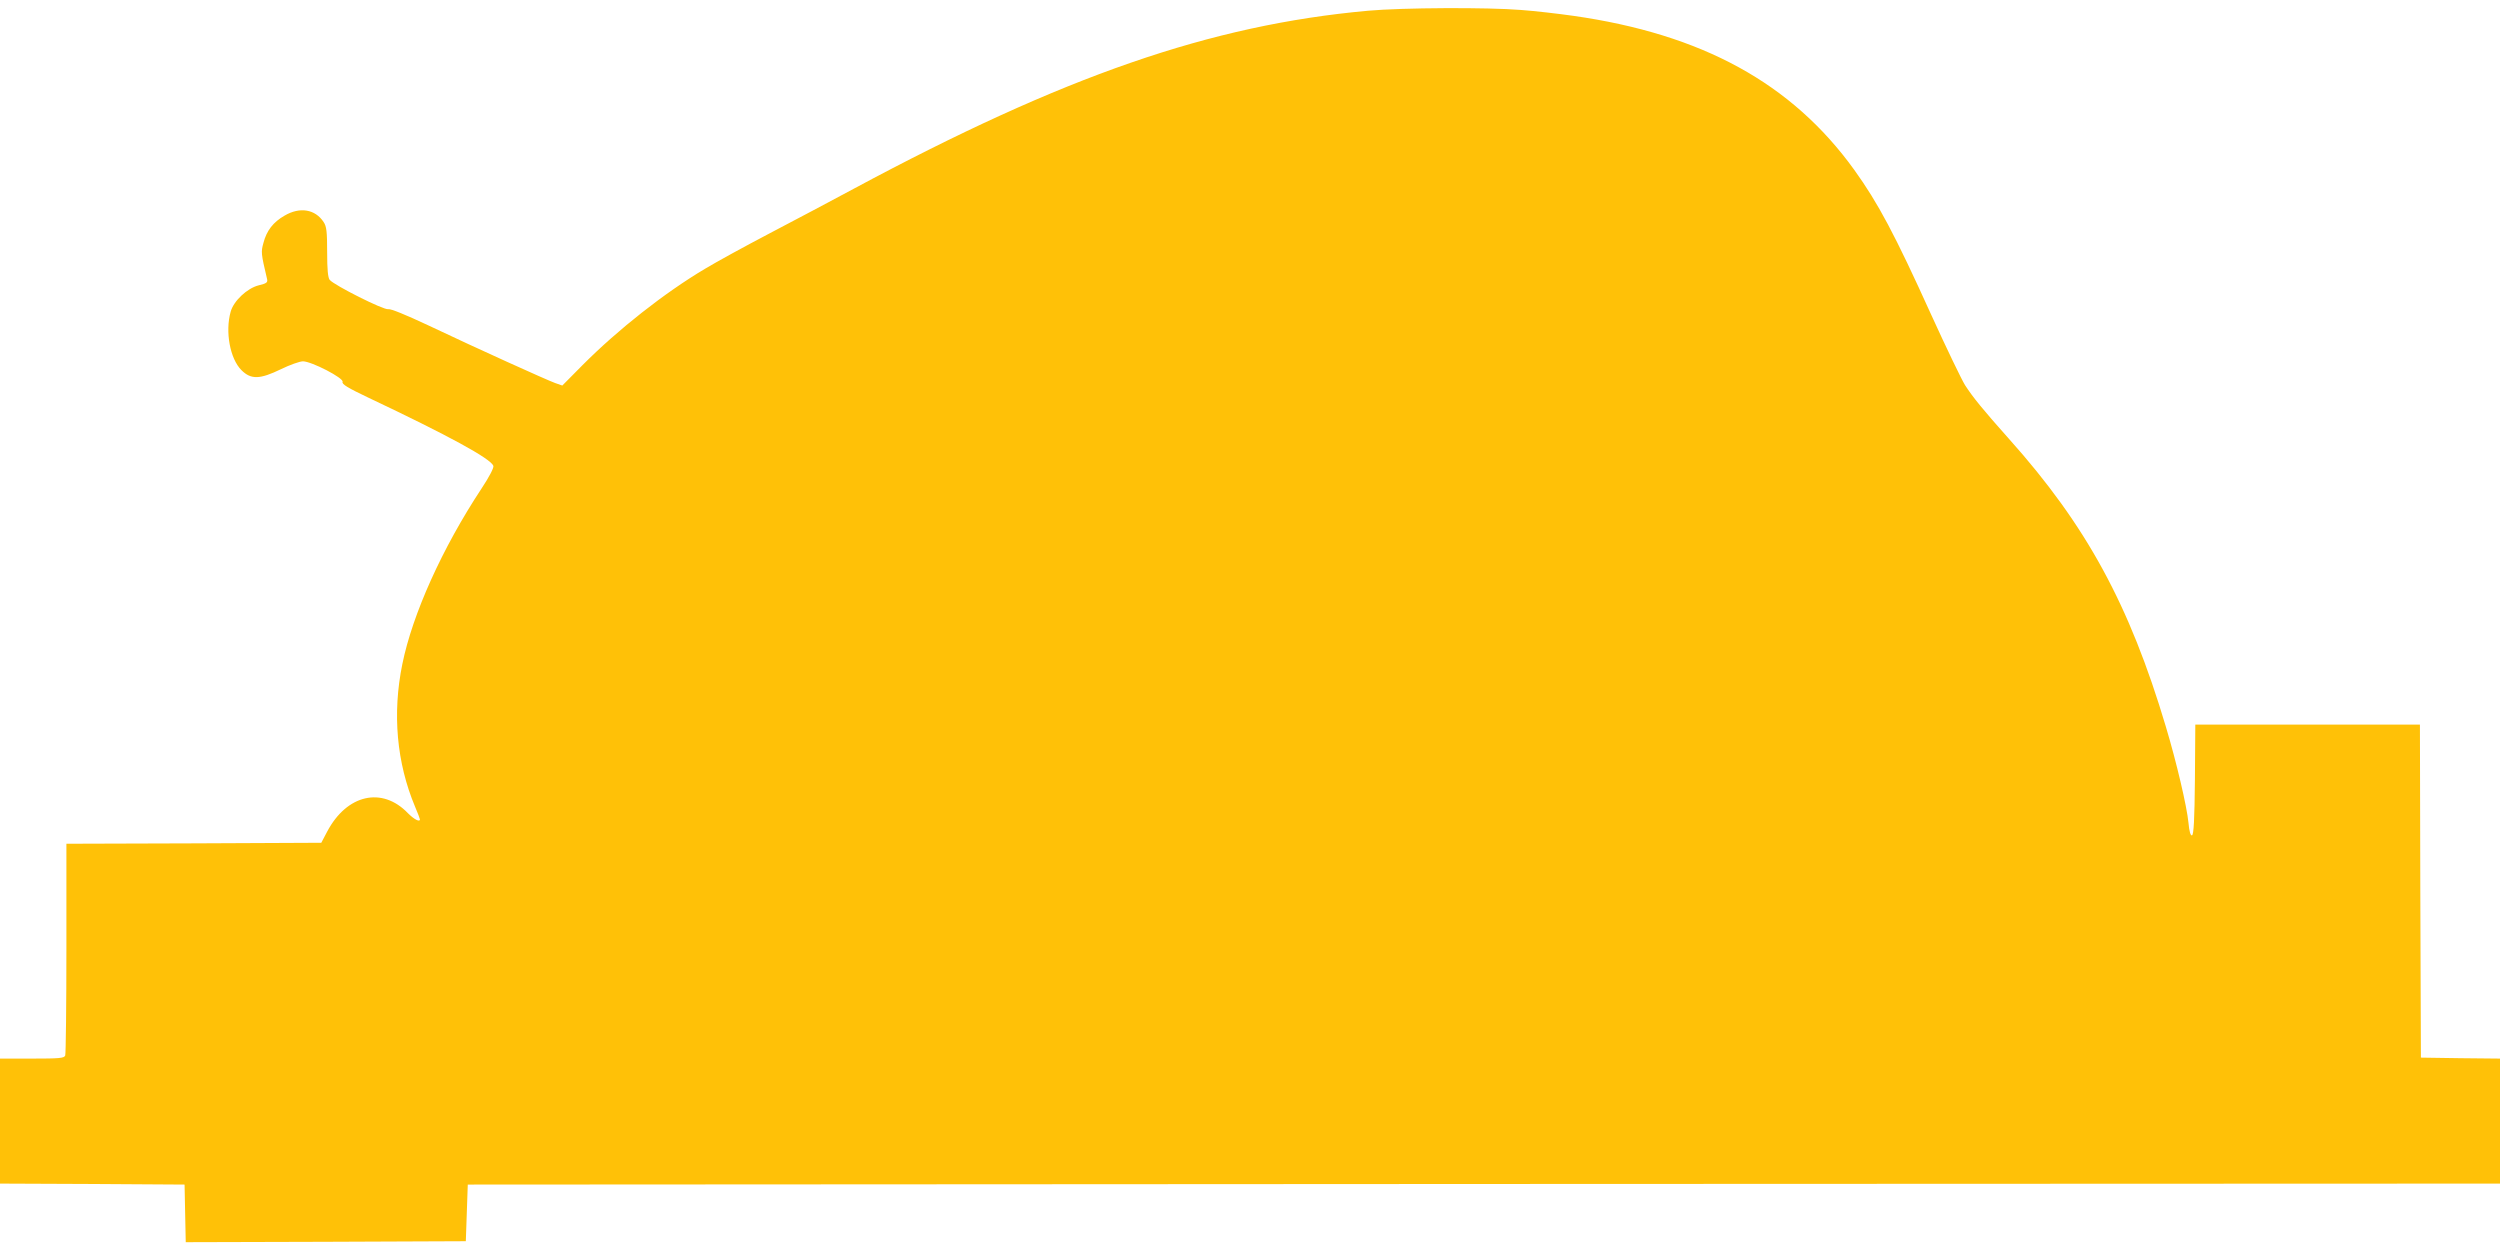
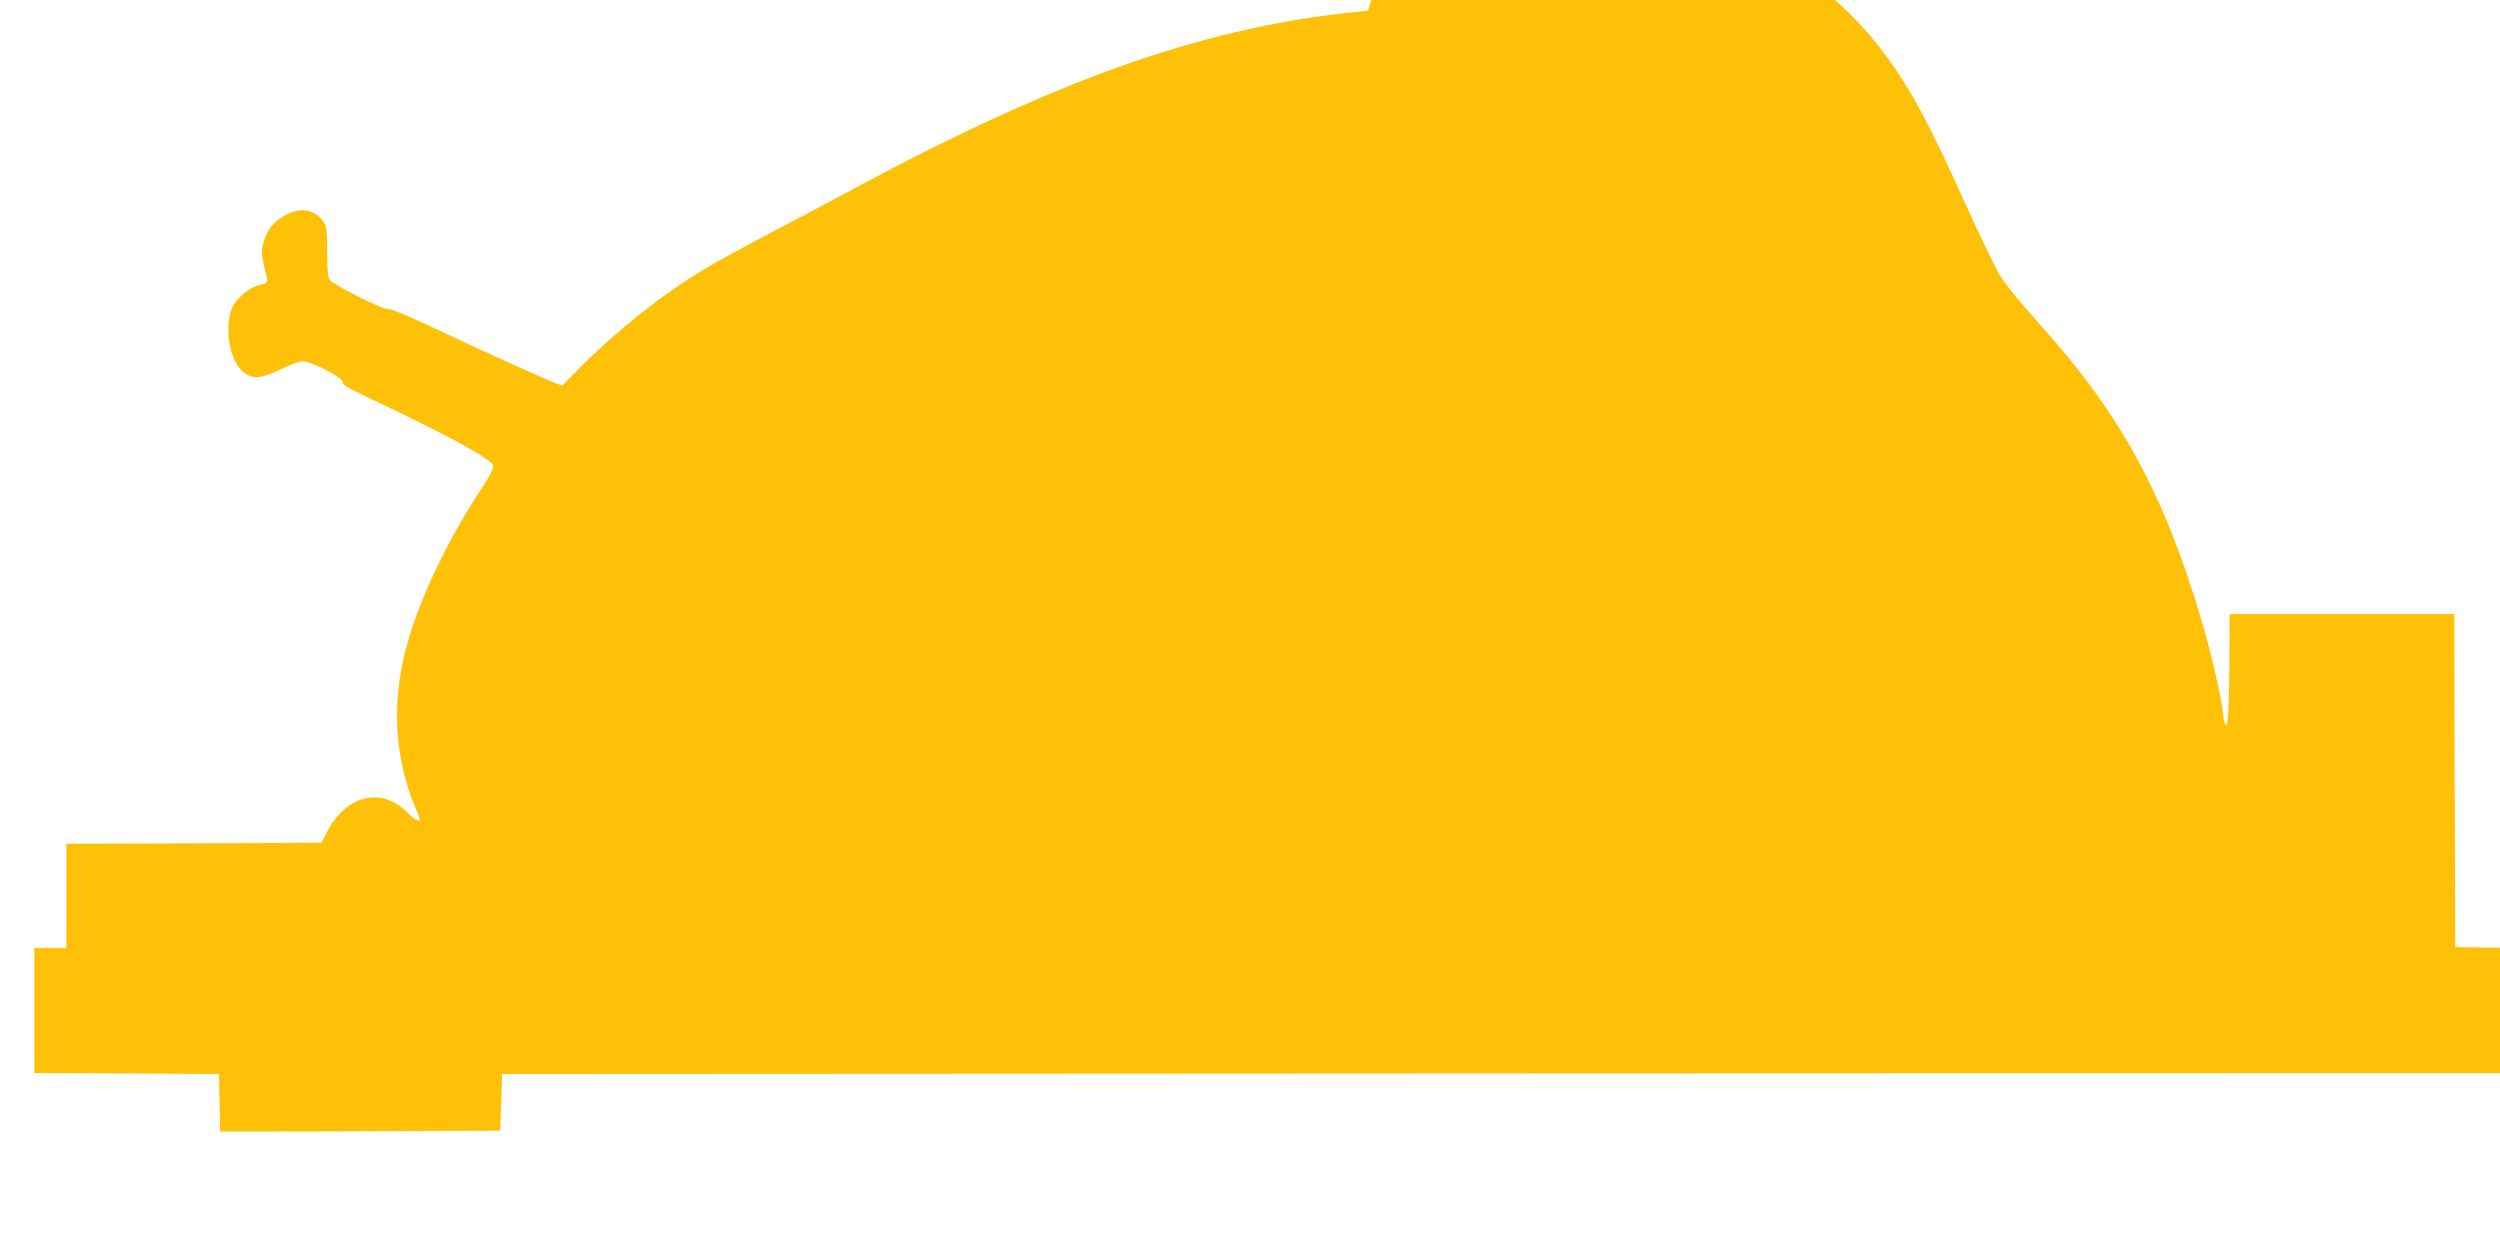
<svg xmlns="http://www.w3.org/2000/svg" version="1.0" width="1280pt" height="640pt" viewBox="0 0 1280 640" preserveAspectRatio="xMidYMid meet">
  <g transform="translate(0,640) scale(0.1,-0.1)" fill="#ffc107" stroke="none">
-     <path d="M7004 6345 c-805 -73 -1556 -333 -2634 -912 -113 -61 -306 -163 -430 -228 -124 -65 -272 -146 -330 -181 -207 -123 -446 -311 -628 -494 l-103 -104 -37 13 c-44 16 -396 175 -651 296 -113 53 -191 85 -203 82 -22 -6 -276 122 -300 150 -9 12 -13 52 -13 142 0 104 -3 132 -18 154 -43 66 -122 79 -200 33 -58 -33 -92 -77 -108 -139 -13 -47 -13 -53 18 -184 5 -19 -1 -24 -43 -34 -59 -15 -128 -80 -143 -135 -29 -103 -3 -241 55 -299 49 -49 94 -48 203 5 45 22 96 40 112 40 44 0 210 -86 203 -105 -5 -12 27 -31 132 -81 412 -195 626 -312 640 -349 4 -9 -22 -58 -61 -117 -200 -303 -353 -642 -405 -898 -52 -254 -29 -506 65 -730 14 -33 25 -62 25 -65 0 -16 -30 0 -61 31 -132 138 -313 97 -414 -94 l-30 -57 -653 -3 -652 -2 0 -534 c0 -294 -3 -541 -6 -550 -5 -14 -30 -16 -170 -16 l-164 0 0 -320 0 -320 473 -2 472 -3 3 -148 3 -147 717 2 717 3 5 145 5 145 5203 3 5202 2 0 320 0 320 -202 2 -203 3 -3 852 -2 853 -575 0 -575 0 -2 -282 c-2 -203 -6 -282 -15 -285 -7 -3 -14 19 -18 64 -8 83 -61 310 -116 493 -186 624 -407 1030 -803 1473 -132 148 -185 213 -225 275 -18 29 -96 191 -173 360 -188 415 -272 572 -394 742 -320 444 -779 695 -1439 789 -77 11 -198 25 -268 30 -170 14 -607 12 -783 -4z" />
+     <path d="M7004 6345 c-805 -73 -1556 -333 -2634 -912 -113 -61 -306 -163 -430 -228 -124 -65 -272 -146 -330 -181 -207 -123 -446 -311 -628 -494 l-103 -104 -37 13 c-44 16 -396 175 -651 296 -113 53 -191 85 -203 82 -22 -6 -276 122 -300 150 -9 12 -13 52 -13 142 0 104 -3 132 -18 154 -43 66 -122 79 -200 33 -58 -33 -92 -77 -108 -139 -13 -47 -13 -53 18 -184 5 -19 -1 -24 -43 -34 -59 -15 -128 -80 -143 -135 -29 -103 -3 -241 55 -299 49 -49 94 -48 203 5 45 22 96 40 112 40 44 0 210 -86 203 -105 -5 -12 27 -31 132 -81 412 -195 626 -312 640 -349 4 -9 -22 -58 -61 -117 -200 -303 -353 -642 -405 -898 -52 -254 -29 -506 65 -730 14 -33 25 -62 25 -65 0 -16 -30 0 -61 31 -132 138 -313 97 -414 -94 l-30 -57 -653 -3 -652 -2 0 -534 l-164 0 0 -320 0 -320 473 -2 472 -3 3 -148 3 -147 717 2 717 3 5 145 5 145 5203 3 5202 2 0 320 0 320 -202 2 -203 3 -3 852 -2 853 -575 0 -575 0 -2 -282 c-2 -203 -6 -282 -15 -285 -7 -3 -14 19 -18 64 -8 83 -61 310 -116 493 -186 624 -407 1030 -803 1473 -132 148 -185 213 -225 275 -18 29 -96 191 -173 360 -188 415 -272 572 -394 742 -320 444 -779 695 -1439 789 -77 11 -198 25 -268 30 -170 14 -607 12 -783 -4z" />
  </g>
</svg>